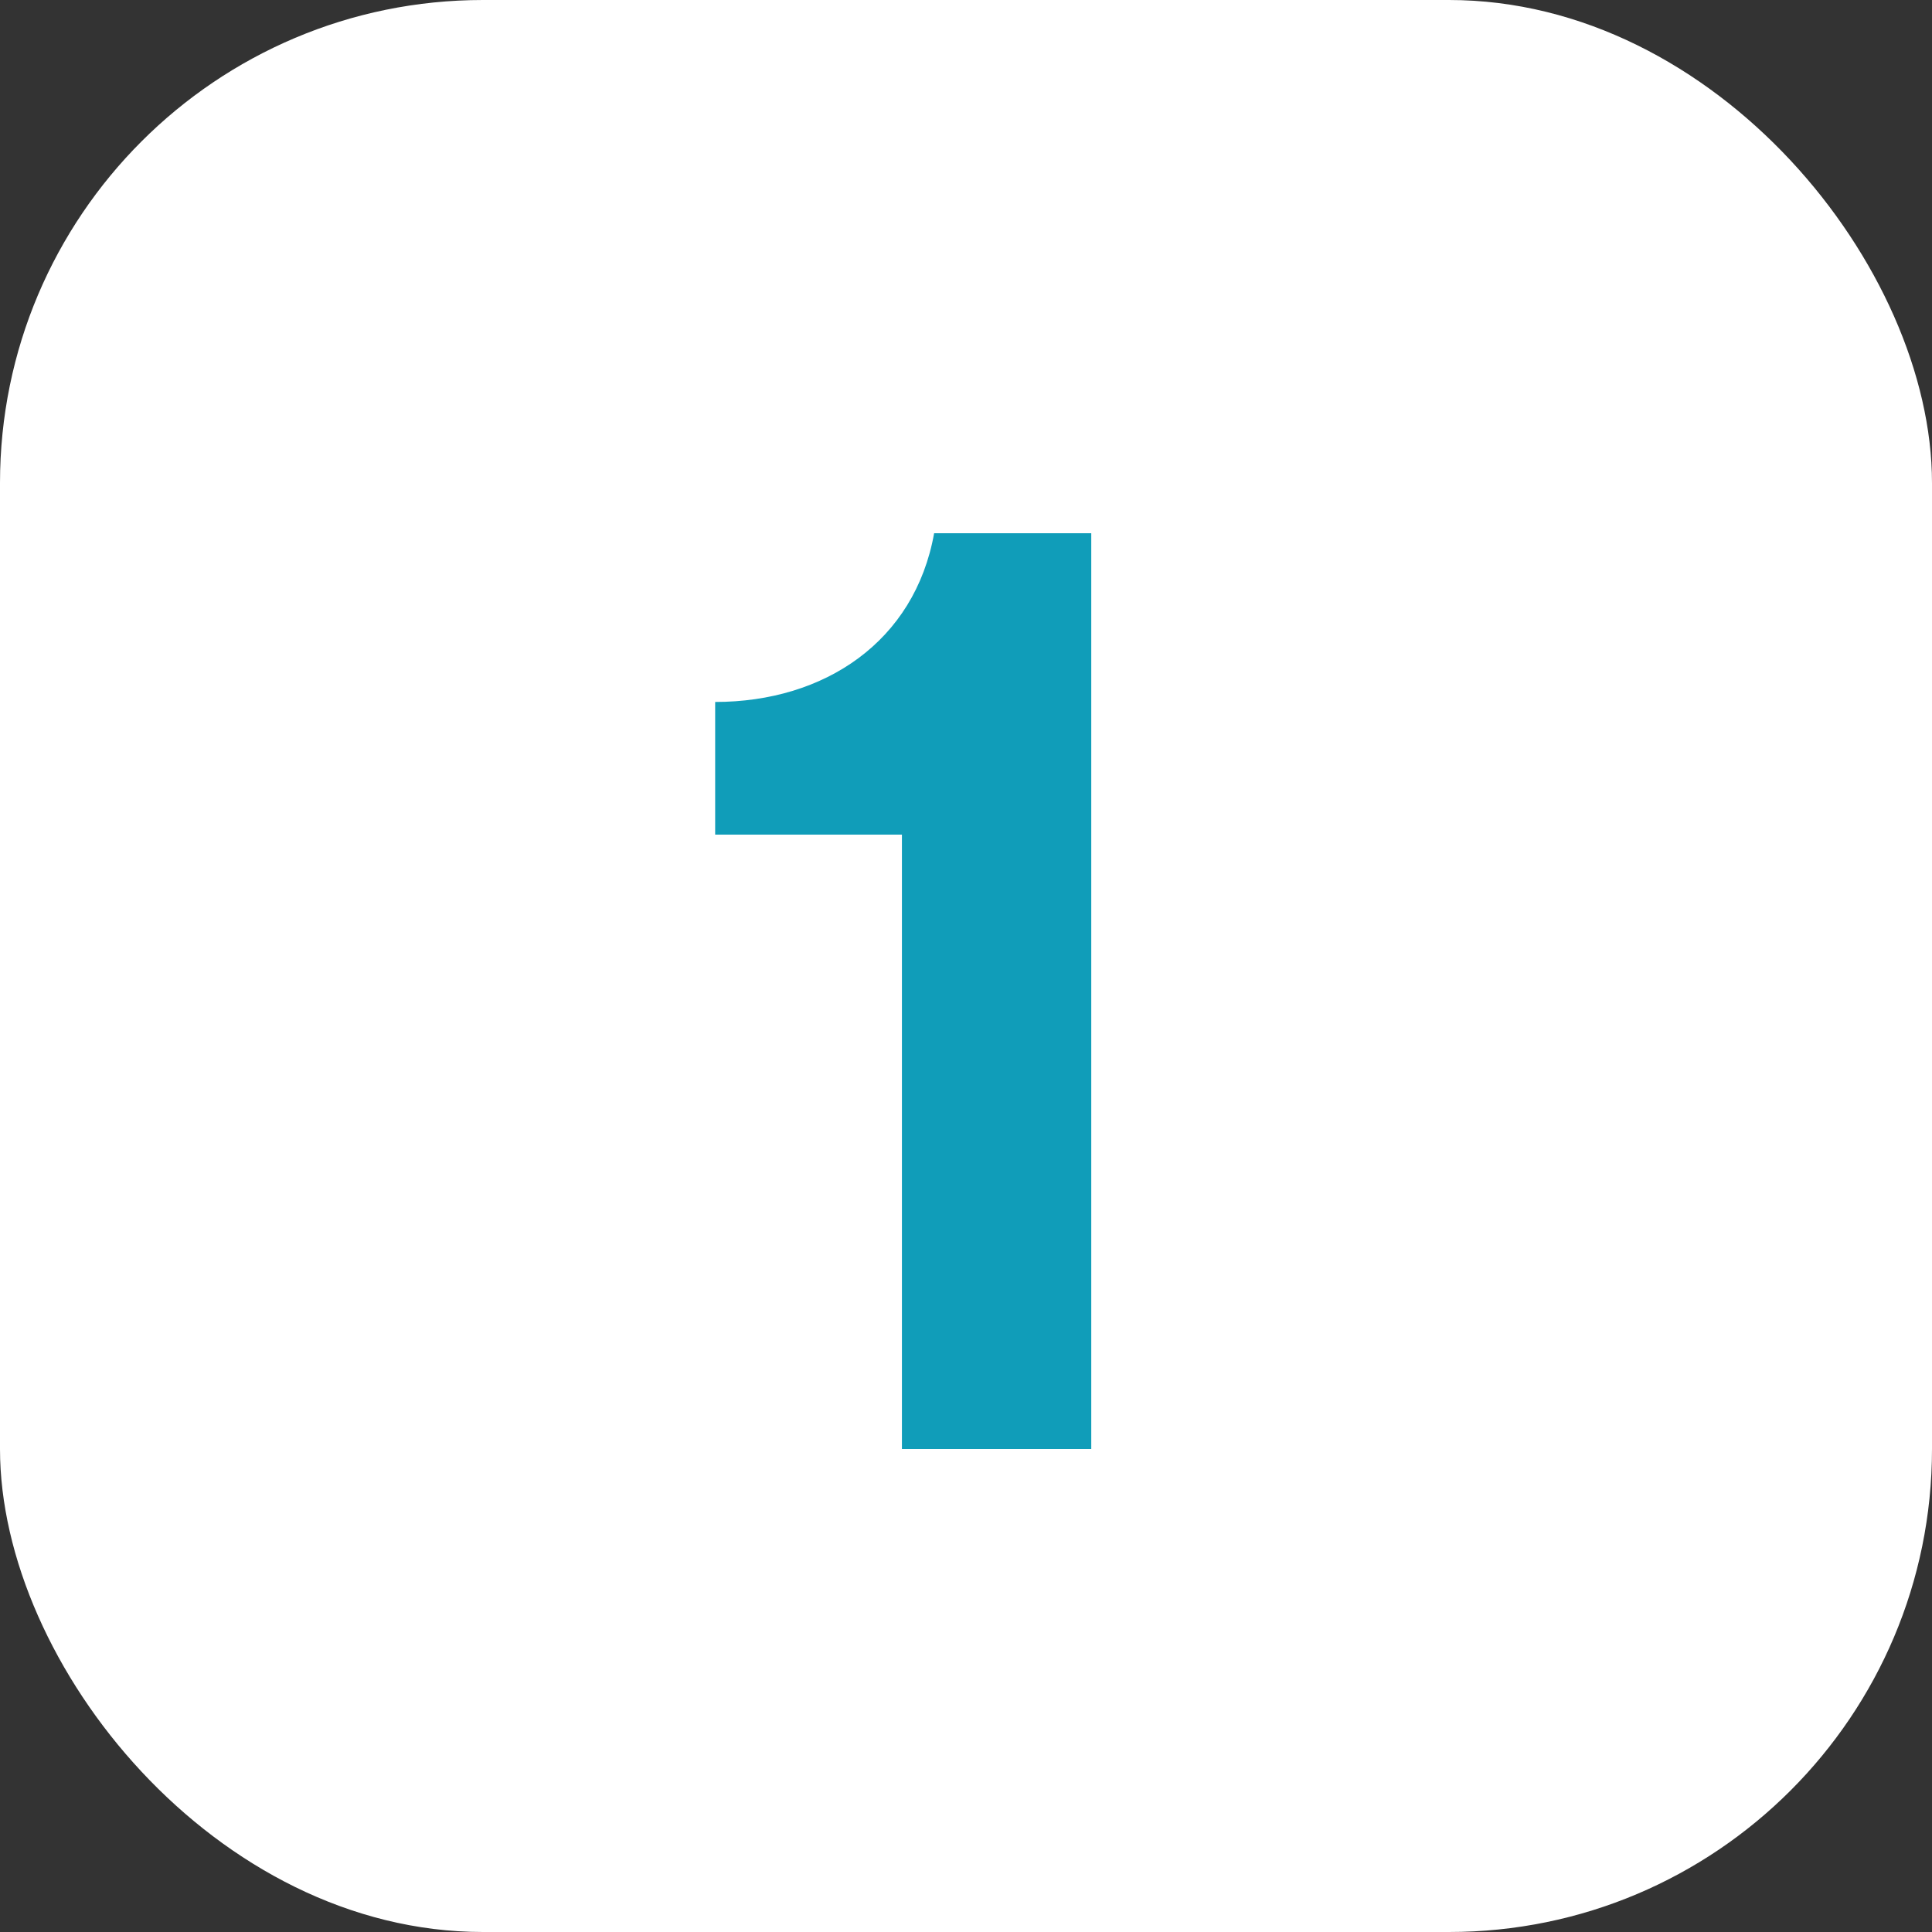
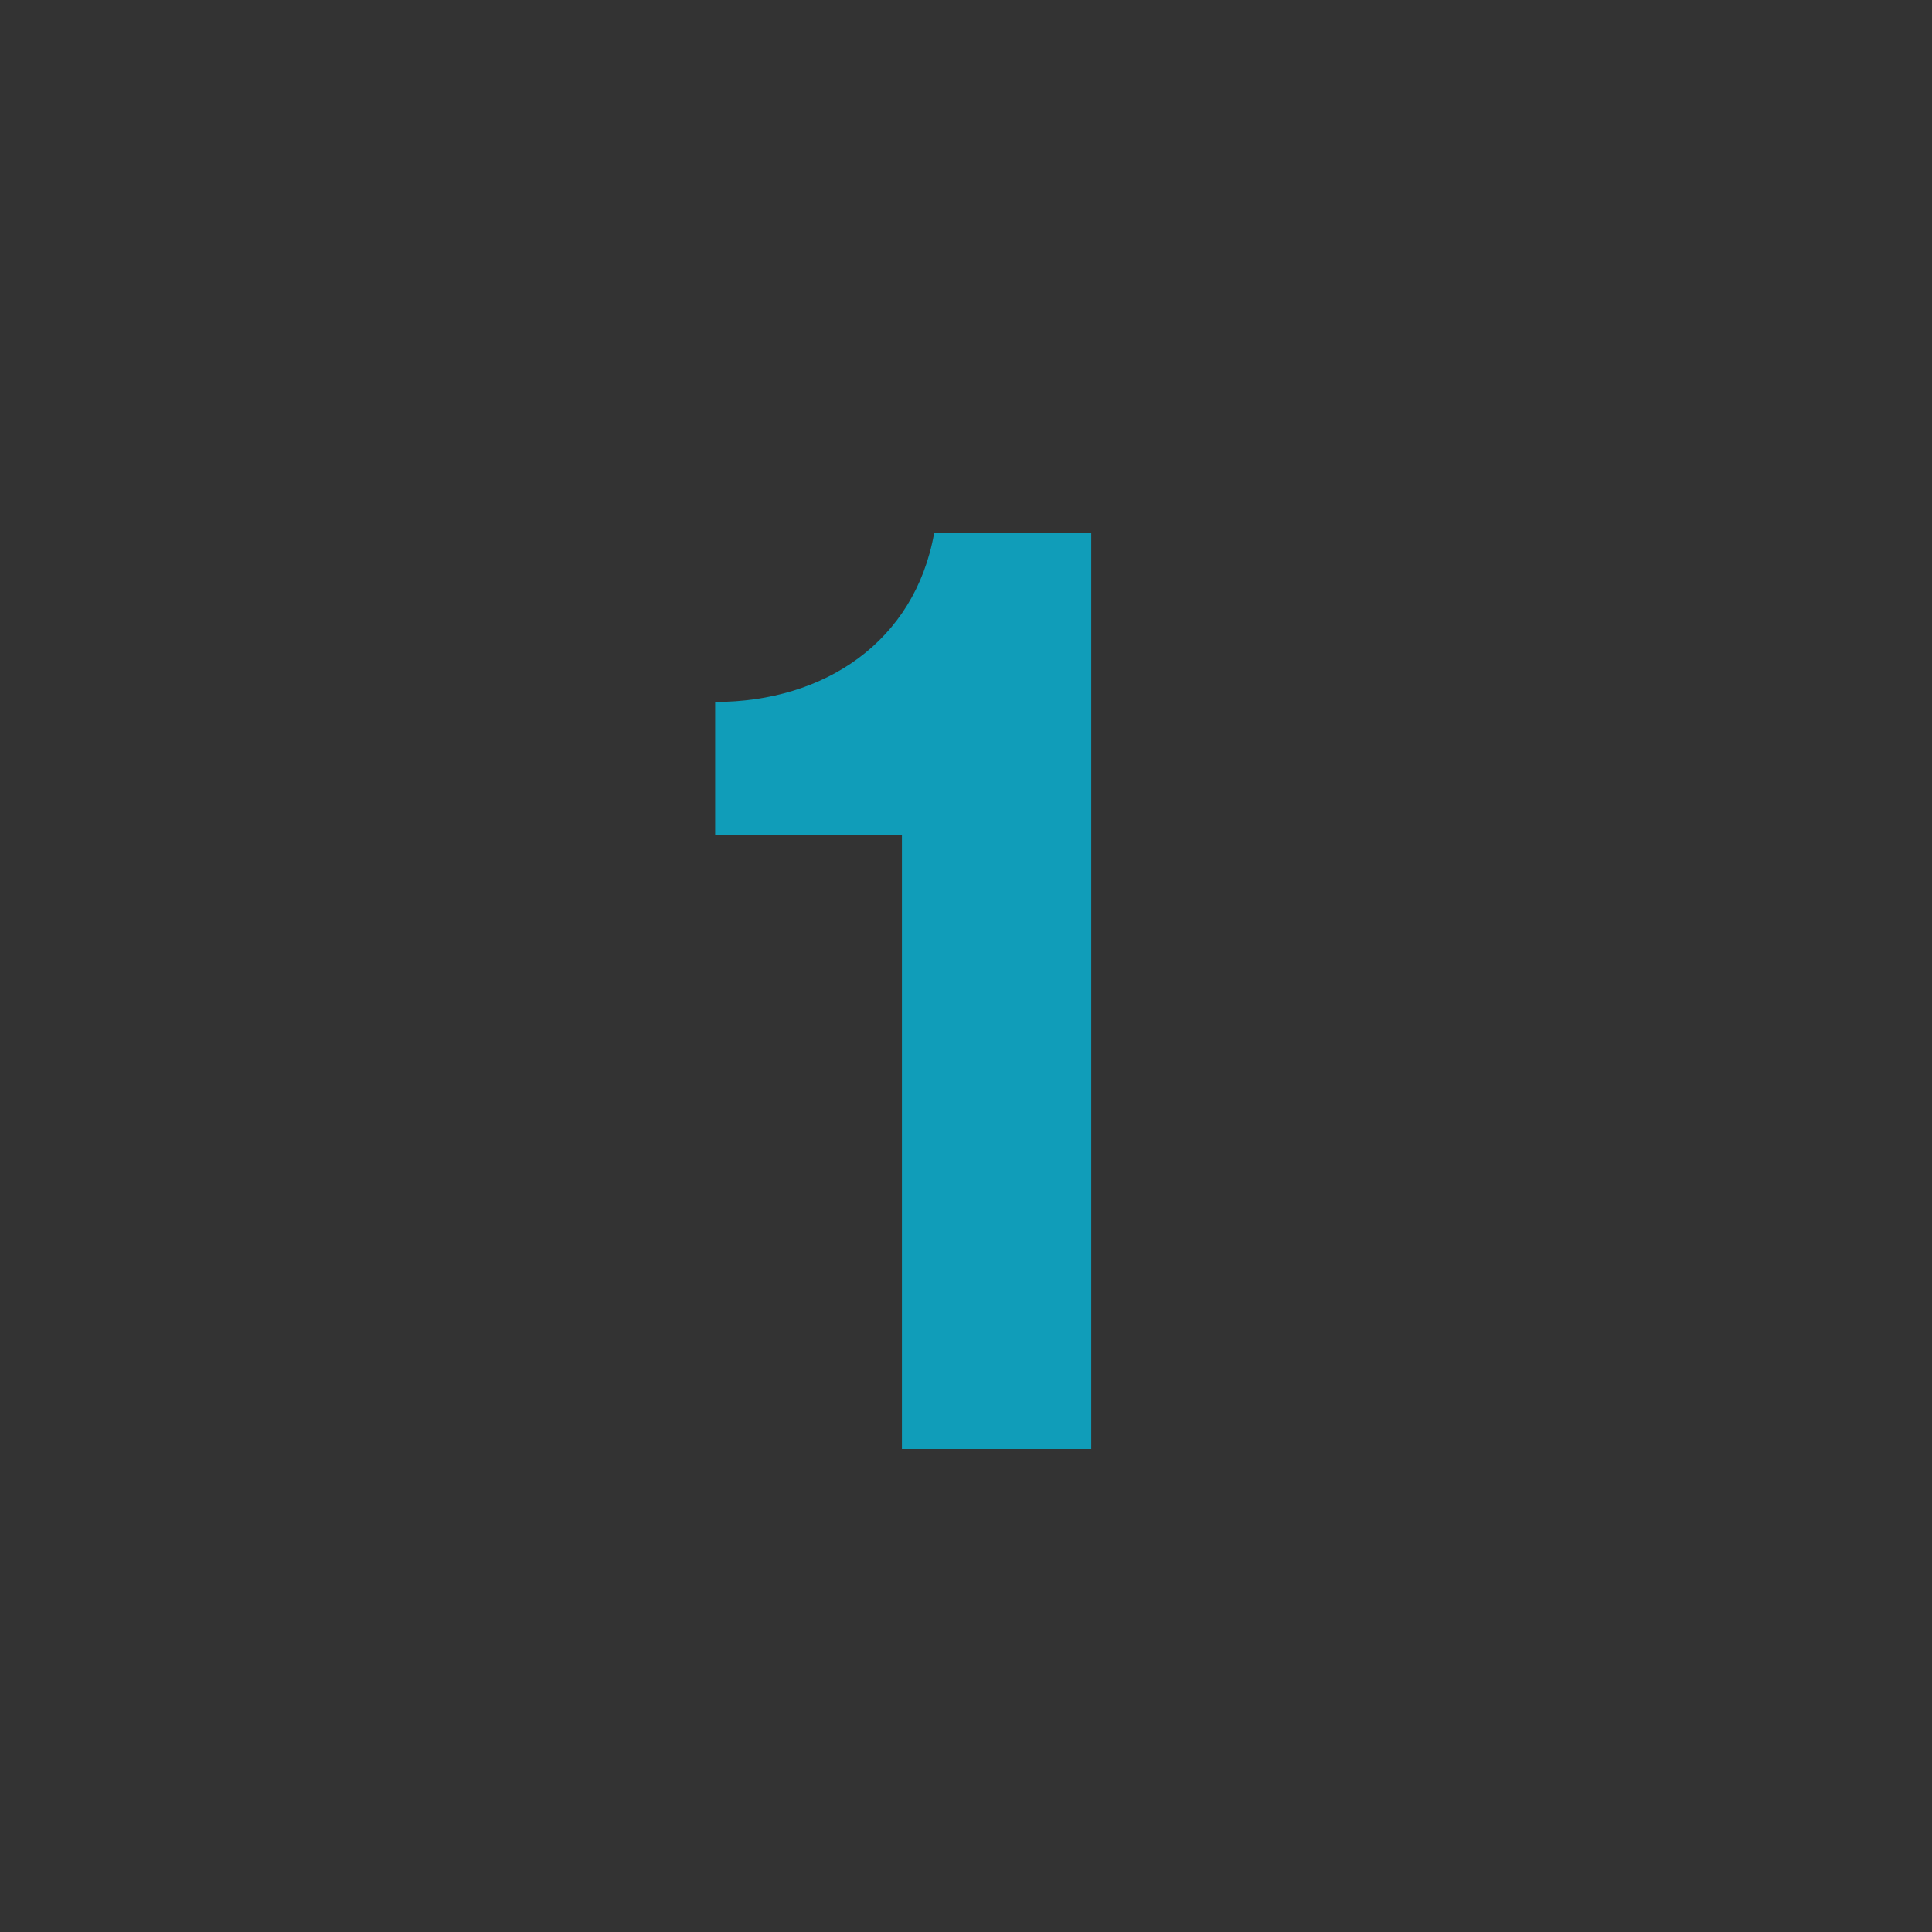
<svg xmlns="http://www.w3.org/2000/svg" width="48" height="48" viewBox="0 0 48 48" fill="none">
  <rect x="0" y="0" width="48" height="48" fill="#333333" stroke="none" />
-   <rect width="48" height="48" rx="12" fill="white" />
  <path d="M27.112 13.248V36H22.408V20.736H17.768V17.44C20.488 17.44 22.728 15.936 23.208 13.248H27.112Z" fill="#109DB9" />
</svg>